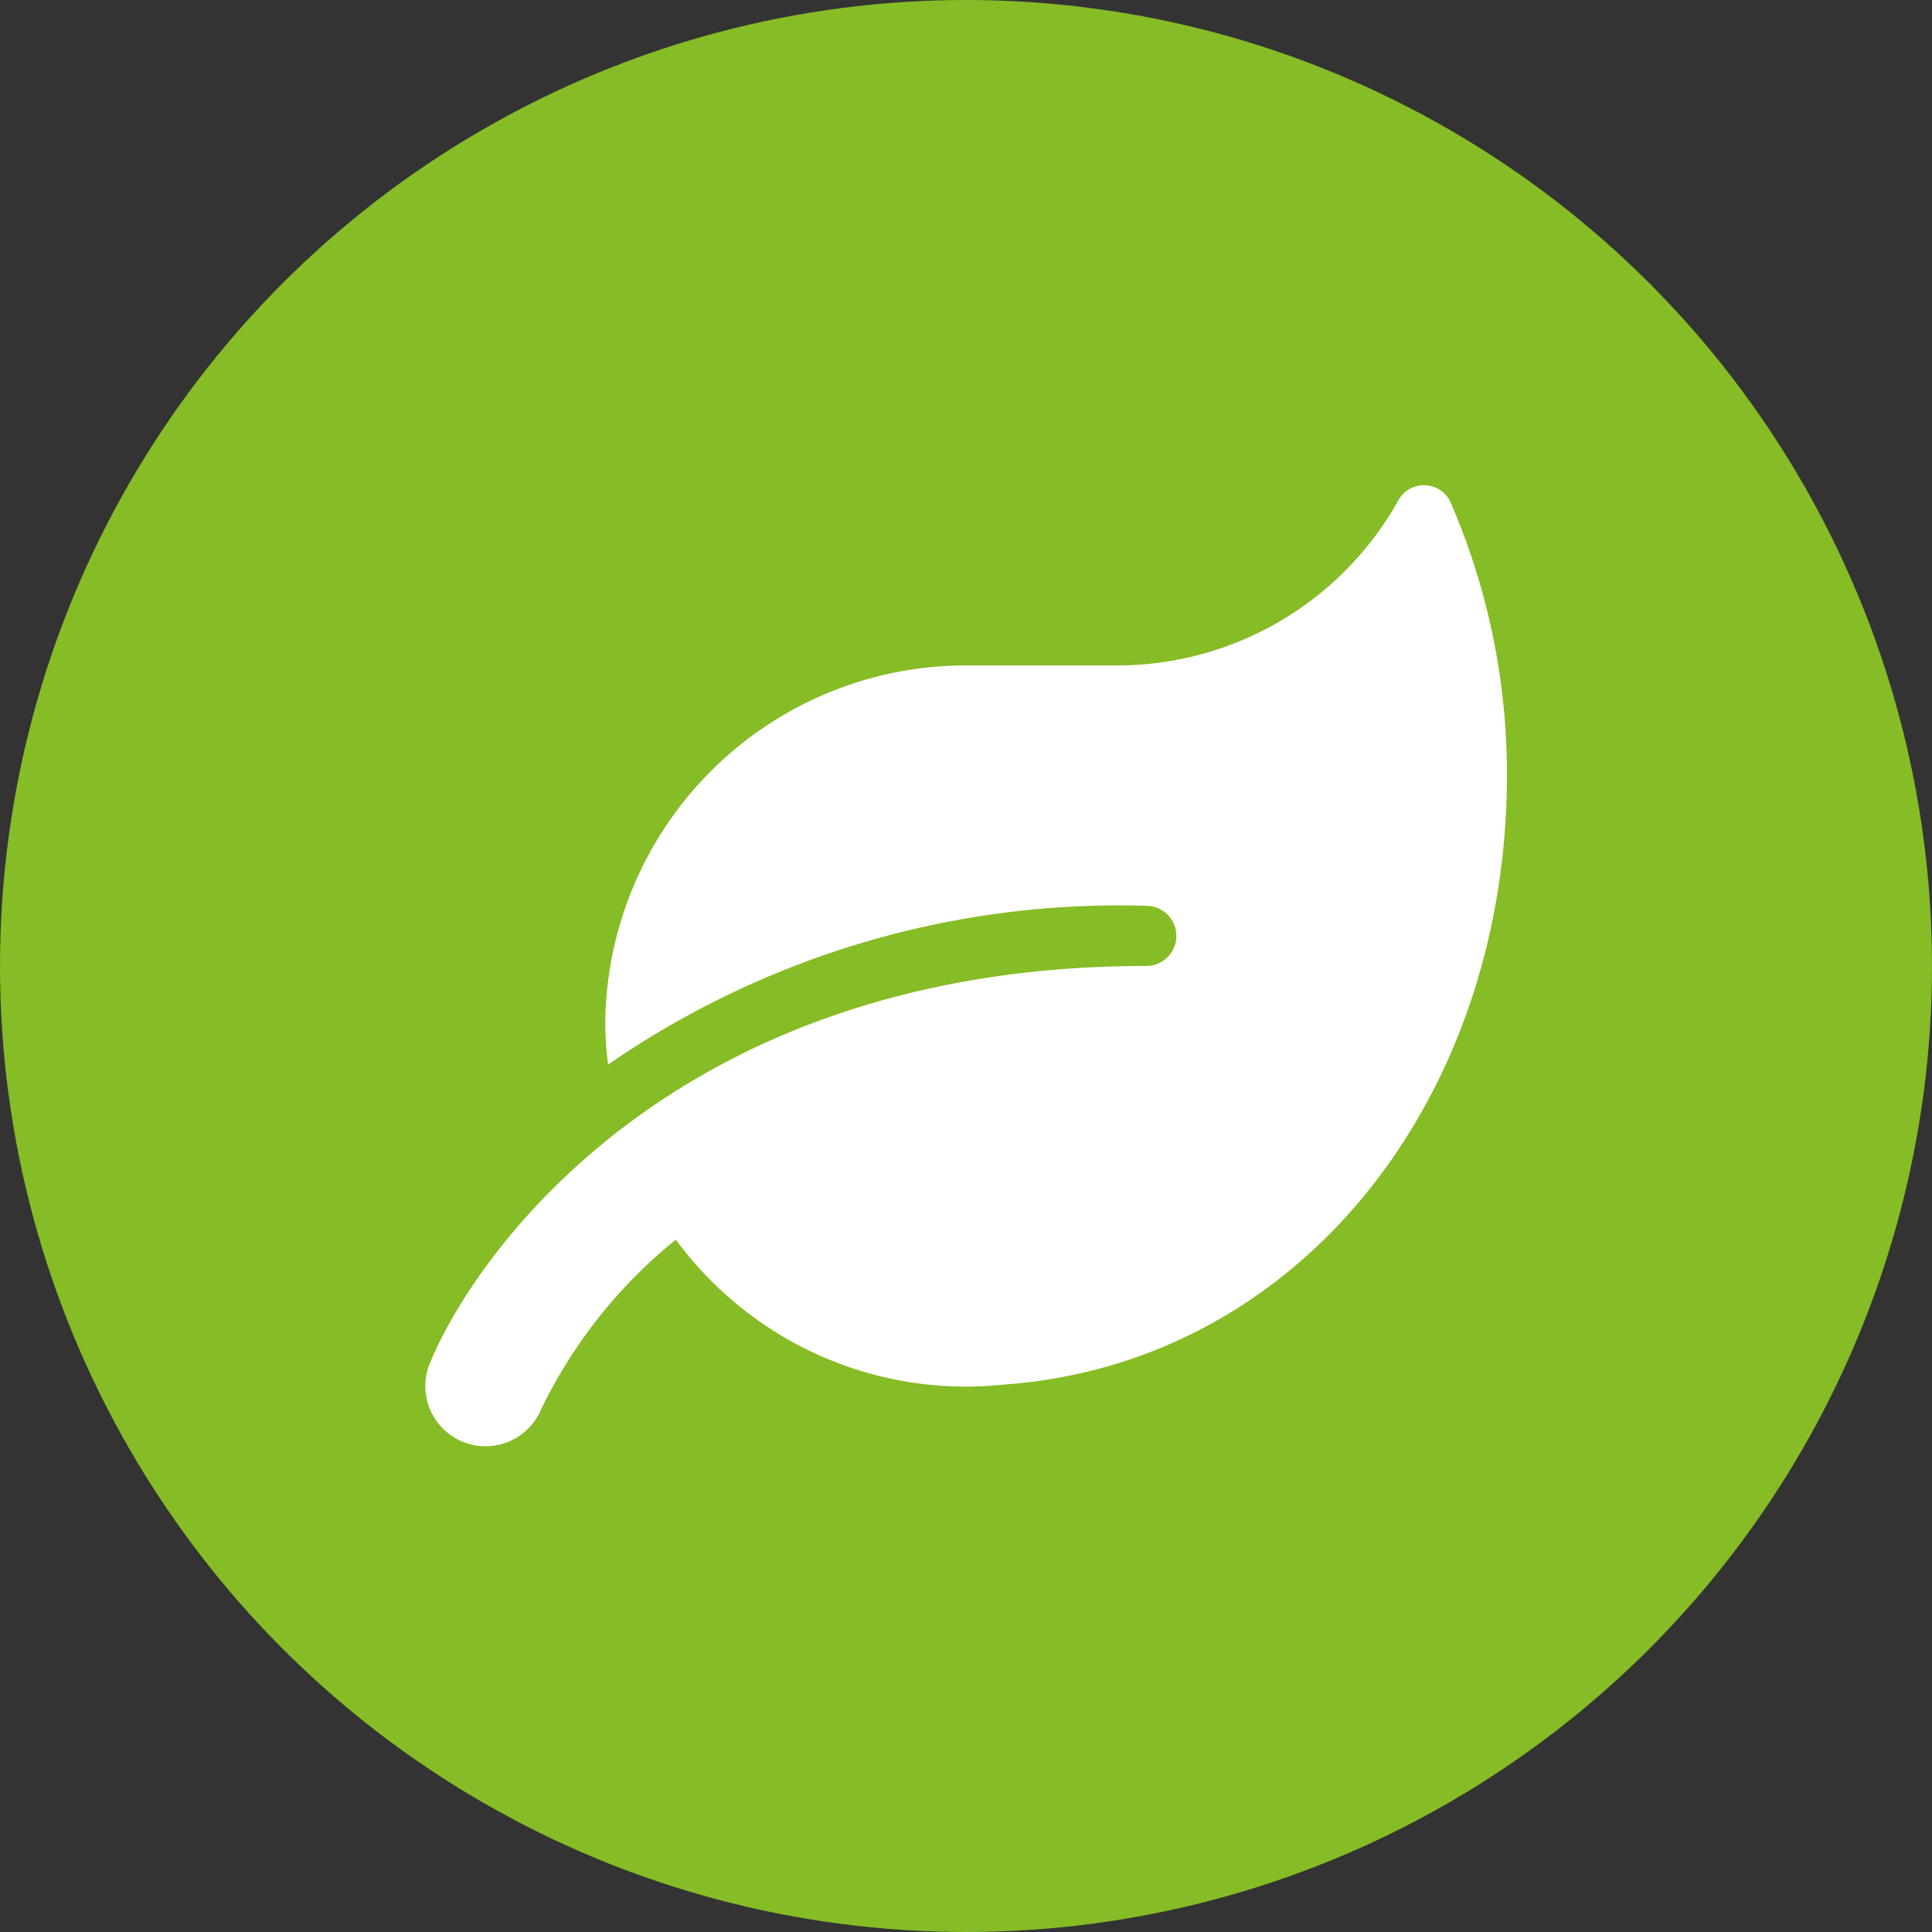
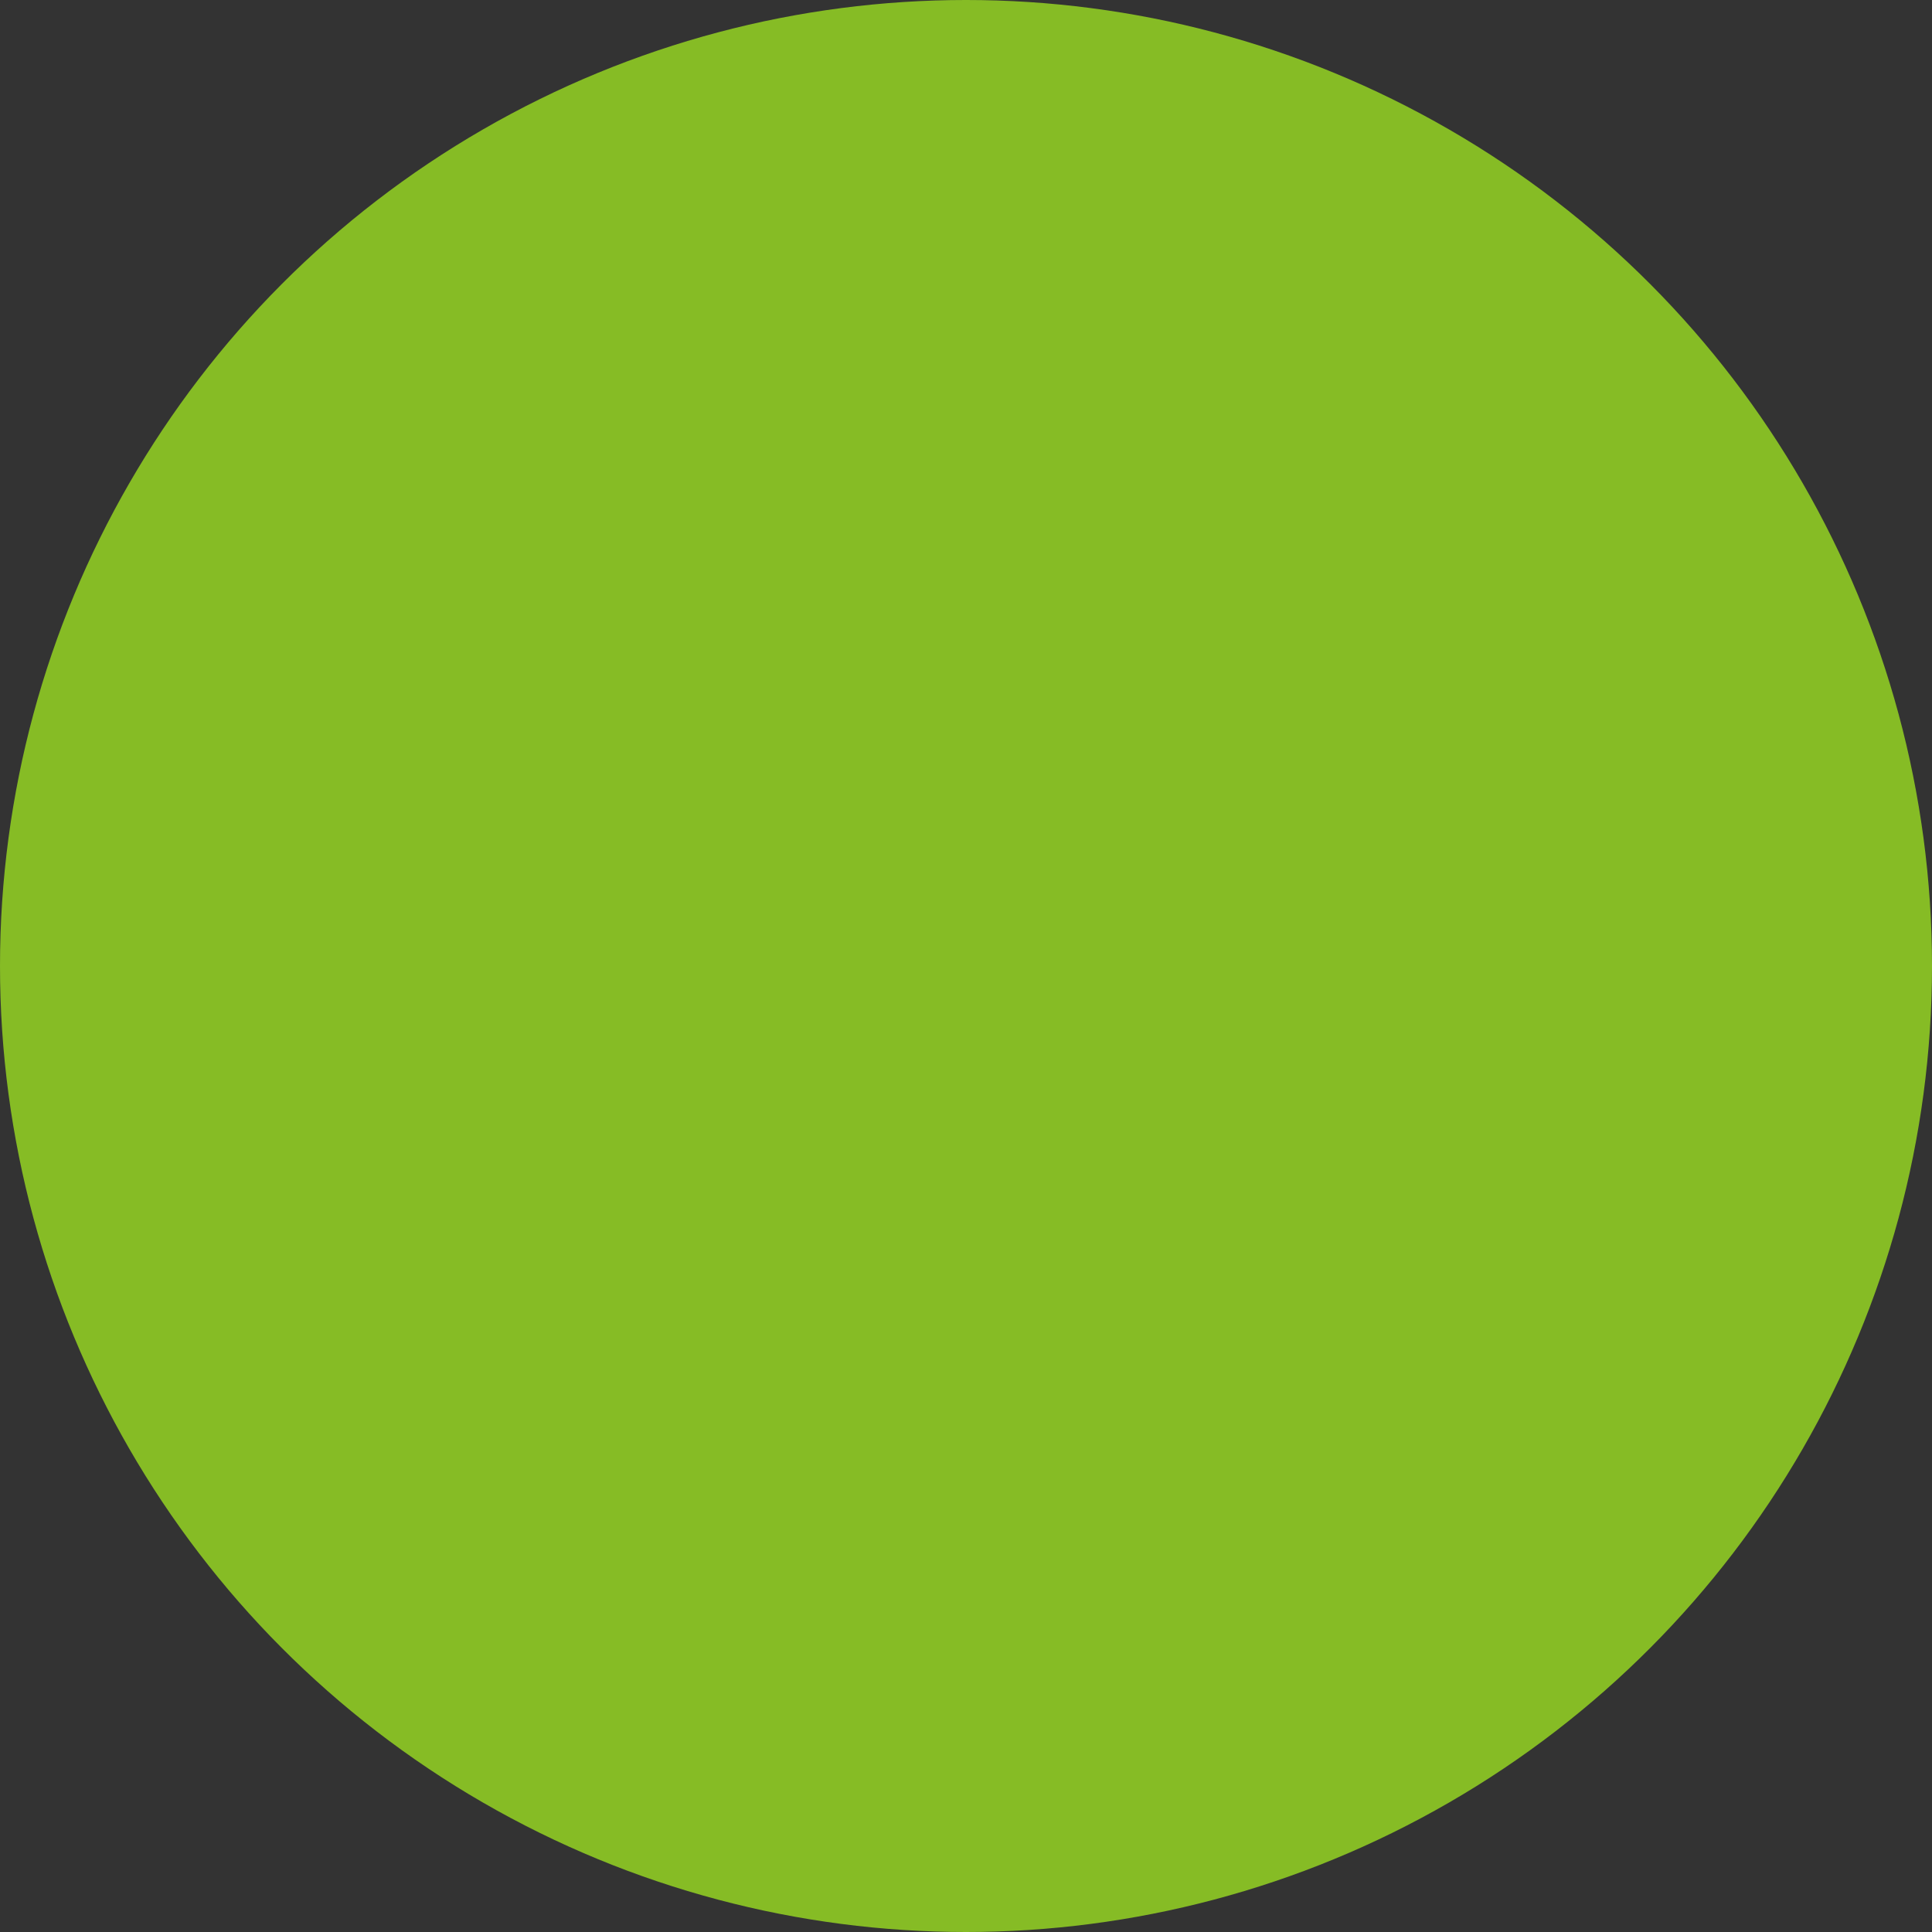
<svg xmlns="http://www.w3.org/2000/svg" width="36" height="36" viewBox="0 0 36 36">
  <rect x="0" y="0" width="36" height="36" fill="#333333" stroke="none" />
  <g id="Group_9420" data-name="Group 9420" transform="translate(-98 -733)">
    <g id="Group_9408" data-name="Group 9408" transform="translate(2538 4827)">
      <circle id="Ellipse_35" data-name="Ellipse 35" cx="18" cy="18" r="18" transform="translate(-2440 -4094)" fill="#86bc25" />
-       <path id="Icon_awesome-leaf" data-name="Icon awesome-leaf" d="M19.121.339A.545.545,0,0,0,18.131.3,6,6,0,0,1,12.883,3.36h-2.8A6.723,6.723,0,0,0,3.362,10.08a6.921,6.921,0,0,0,.053.718A16.747,16.747,0,0,1,13.444,7.84a.56.56,0,0,1,0,1.12C4.643,8.96.912,14.354.086,16.381a1.122,1.122,0,0,0,2.076.851A9.209,9.209,0,0,1,4.678,14.06a6.706,6.706,0,0,0,6.122,2.7c5.5-.4,9.364-5.328,9.364-11.362A12.729,12.729,0,0,0,19.121.339Z" transform="translate(-2432.084 -4084.961)" fill="#fff" />
    </g>
  </g>
</svg>